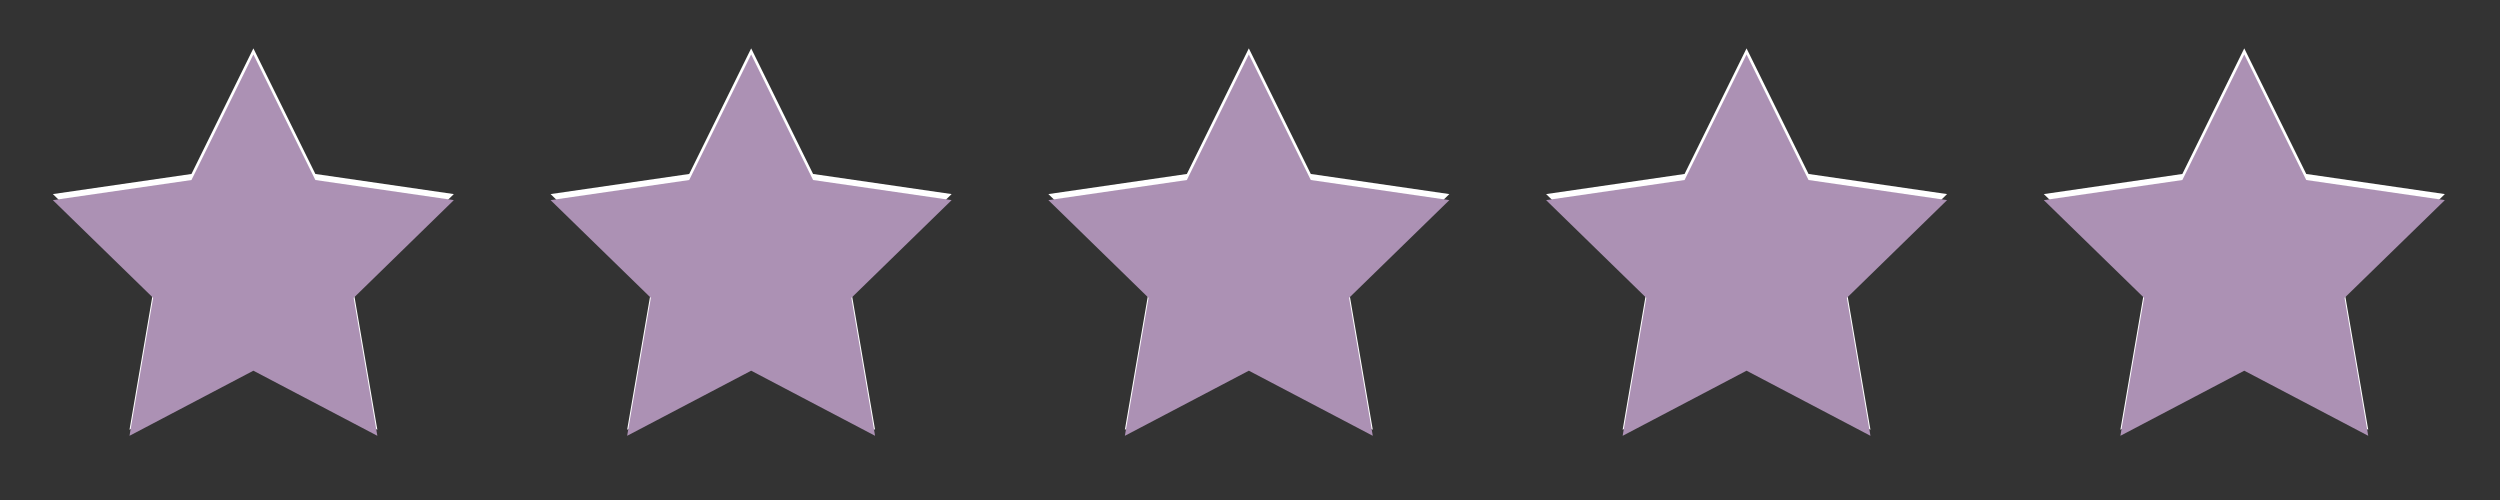
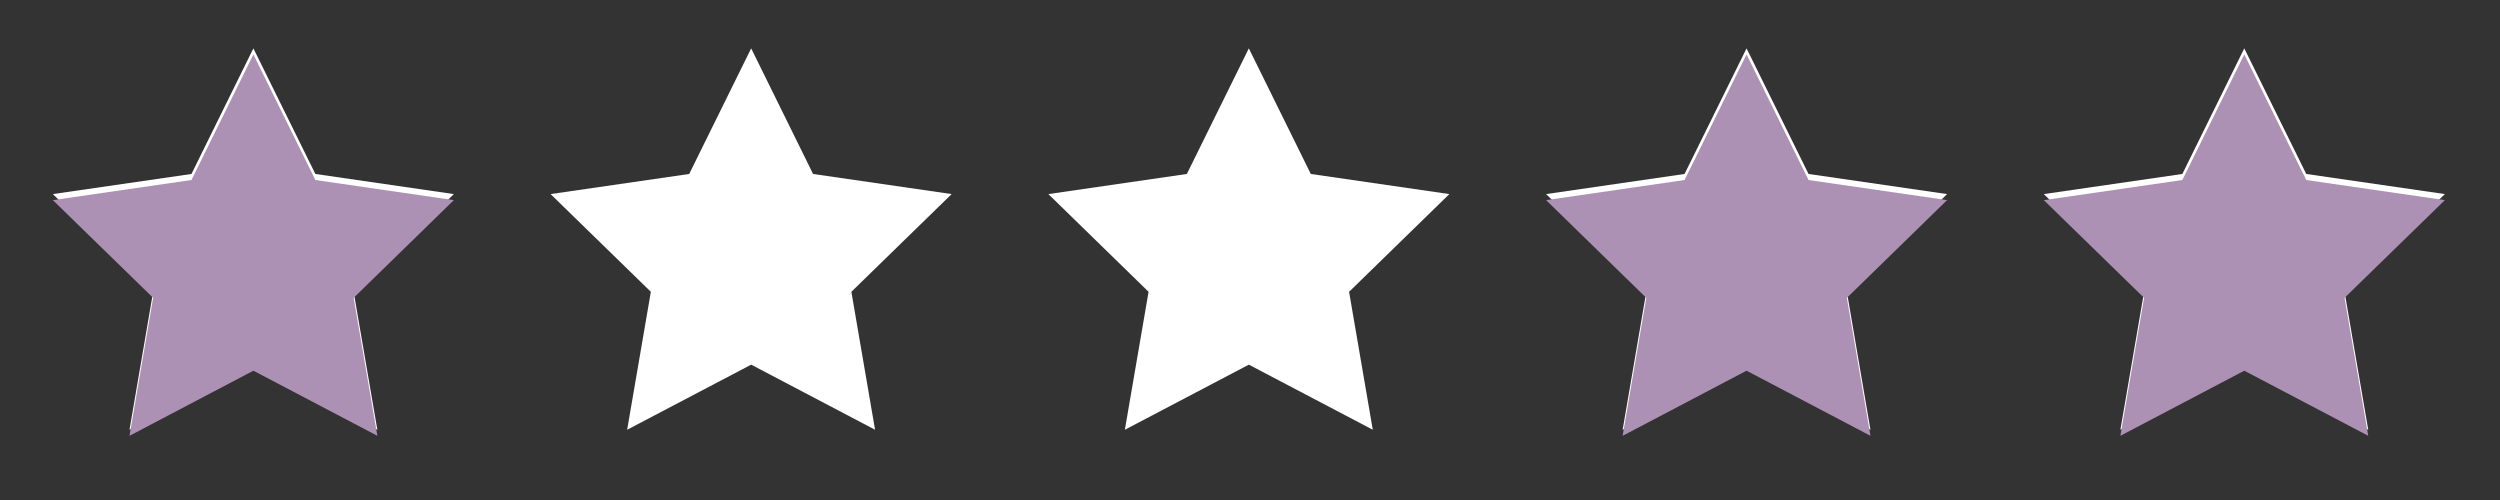
<svg xmlns="http://www.w3.org/2000/svg" version="1.0" preserveAspectRatio="xMidYMid meet" height="40" viewBox="0 0 150 30" zoomAndPan="magnify" width="200">
  <rect x="0" y="0" width="150" height="30" fill="#333333" stroke="none" />
  <defs>
    <clipPath id="80260600b5">
      <path clip-rule="nonzero" d="M 3 2.902 L 28 2.902 L 28 26 L 3 26 Z M 3 2.902" />
    </clipPath>
    <clipPath id="19c8ea4775">
      <path clip-rule="nonzero" d="M 33 2.902 L 58 2.902 L 58 26 L 33 26 Z M 33 2.902" />
    </clipPath>
    <clipPath id="3ebffdd850">
      <path clip-rule="nonzero" d="M 62 2.902 L 87 2.902 L 87 26 L 62 26 Z M 62 2.902" />
    </clipPath>
    <clipPath id="d070bf56b8">
      <path clip-rule="nonzero" d="M 92 2.902 L 117 2.902 L 117 26 L 92 26 Z M 92 2.902" />
    </clipPath>
    <clipPath id="ced4e99913">
      <path clip-rule="nonzero" d="M 122 2.902 L 147 2.902 L 147 26 L 122 26 Z M 122 2.902" />
    </clipPath>
    <clipPath id="8701a9fb90">
      <path clip-rule="nonzero" d="M 3 3.266 L 28 3.266 L 28 26.492 L 3 26.492 Z M 3 3.266" />
    </clipPath>
    <clipPath id="2a8763d7dc">
-       <path clip-rule="nonzero" d="M 33 3.266 L 58 3.266 L 58 26.492 L 33 26.492 Z M 33 3.266" />
-     </clipPath>
+       </clipPath>
    <clipPath id="9a18a477a6">
-       <path clip-rule="nonzero" d="M 62 3.266 L 87 3.266 L 87 26.492 L 62 26.492 Z M 62 3.266" />
-     </clipPath>
+       </clipPath>
    <clipPath id="eb09833560">
      <path clip-rule="nonzero" d="M 92 3.266 L 117 3.266 L 117 26.492 L 92 26.492 Z M 92 3.266" />
    </clipPath>
    <clipPath id="de64529e01">
      <path clip-rule="nonzero" d="M 122 3.266 L 147 3.266 L 147 26.492 L 122 26.492 Z M 122 3.266" />
    </clipPath>
  </defs>
  <g clip-path="url(#80260600b5)">
    <path fill-rule="nonzero" fill-opacity="1" d="M 18.922 10.438 L 15.203 2.902 L 11.488 10.438 L 3.172 11.645 L 9.188 17.508 L 7.77 25.785 L 15.203 21.879 L 22.641 25.785 L 21.219 17.508 L 27.23 11.645 Z M 18.922 10.438" fill="#ffffff" />
  </g>
  <g clip-path="url(#19c8ea4775)">
    <path fill-rule="nonzero" fill-opacity="1" d="M 48.785 10.438 L 45.07 2.902 L 41.352 10.438 L 33.035 11.645 L 39.051 17.508 L 37.629 25.785 L 45.07 21.879 L 52.504 25.785 L 51.082 17.508 L 57.098 11.645 Z M 48.785 10.438" fill="#ffffff" />
  </g>
  <g clip-path="url(#3ebffdd850)">
    <path fill-rule="nonzero" fill-opacity="1" d="M 78.648 10.438 L 74.93 2.902 L 71.211 10.438 L 62.902 11.645 L 68.914 17.508 L 67.492 25.785 L 74.93 21.879 L 82.367 25.785 L 80.945 17.508 L 86.961 11.645 Z M 78.648 10.438" fill="#ffffff" />
  </g>
  <g clip-path="url(#d070bf56b8)">
    <path fill-rule="nonzero" fill-opacity="1" d="M 108.512 10.438 L 104.793 2.902 L 101.074 10.438 L 92.766 11.645 L 98.777 17.508 L 97.359 25.785 L 104.793 21.879 L 112.227 25.785 L 110.812 17.508 L 116.824 11.645 Z M 108.512 10.438" fill="#ffffff" />
  </g>
  <g clip-path="url(#ced4e99913)">
    <path fill-rule="nonzero" fill-opacity="1" d="M 146.691 11.645 L 138.375 10.438 L 134.656 2.902 L 130.941 10.438 L 122.629 11.645 L 128.645 17.508 L 127.223 25.785 L 134.656 21.879 L 142.094 25.785 L 140.672 17.508 Z M 146.691 11.645" fill="#ffffff" />
  </g>
  <g clip-path="url(#8701a9fb90)">
    <path fill-rule="nonzero" fill-opacity="1" d="M 18.922 10.801 L 15.203 3.266 L 11.488 10.801 L 3.172 12.008 L 9.188 17.871 L 7.77 26.148 L 15.203 22.242 L 22.641 26.148 L 21.219 17.871 L 27.23 12.008 Z M 18.922 10.801" fill="#ac91b4" />
  </g>
  <g clip-path="url(#2a8763d7dc)">
-     <path fill-rule="nonzero" fill-opacity="1" d="M 48.785 10.801 L 45.07 3.266 L 41.352 10.801 L 33.035 12.008 L 39.051 17.871 L 37.629 26.148 L 45.07 22.242 L 52.504 26.148 L 51.082 17.871 L 57.098 12.008 Z M 48.785 10.801" fill="#ac91b4" />
-   </g>
+     </g>
  <g clip-path="url(#9a18a477a6)">
-     <path fill-rule="nonzero" fill-opacity="1" d="M 78.648 10.801 L 74.93 3.266 L 71.211 10.801 L 62.902 12.008 L 68.914 17.871 L 67.492 26.148 L 74.93 22.242 L 82.367 26.148 L 80.945 17.871 L 86.961 12.008 Z M 78.648 10.801" fill="#ac91b4" />
-   </g>
+     </g>
  <g clip-path="url(#eb09833560)">
    <path fill-rule="nonzero" fill-opacity="1" d="M 108.512 10.801 L 104.793 3.266 L 101.074 10.801 L 92.766 12.008 L 98.777 17.871 L 97.359 26.148 L 104.793 22.242 L 112.227 26.148 L 110.812 17.871 L 116.824 12.008 Z M 108.512 10.801" fill="#ac91b4" />
  </g>
  <g clip-path="url(#de64529e01)">
    <path fill-rule="nonzero" fill-opacity="1" d="M 146.691 12.008 L 138.375 10.801 L 134.656 3.266 L 130.941 10.801 L 122.629 12.008 L 128.645 17.871 L 127.223 26.148 L 134.656 22.242 L 142.094 26.148 L 140.672 17.871 Z M 146.691 12.008" fill="#ac91b4" />
  </g>
</svg>